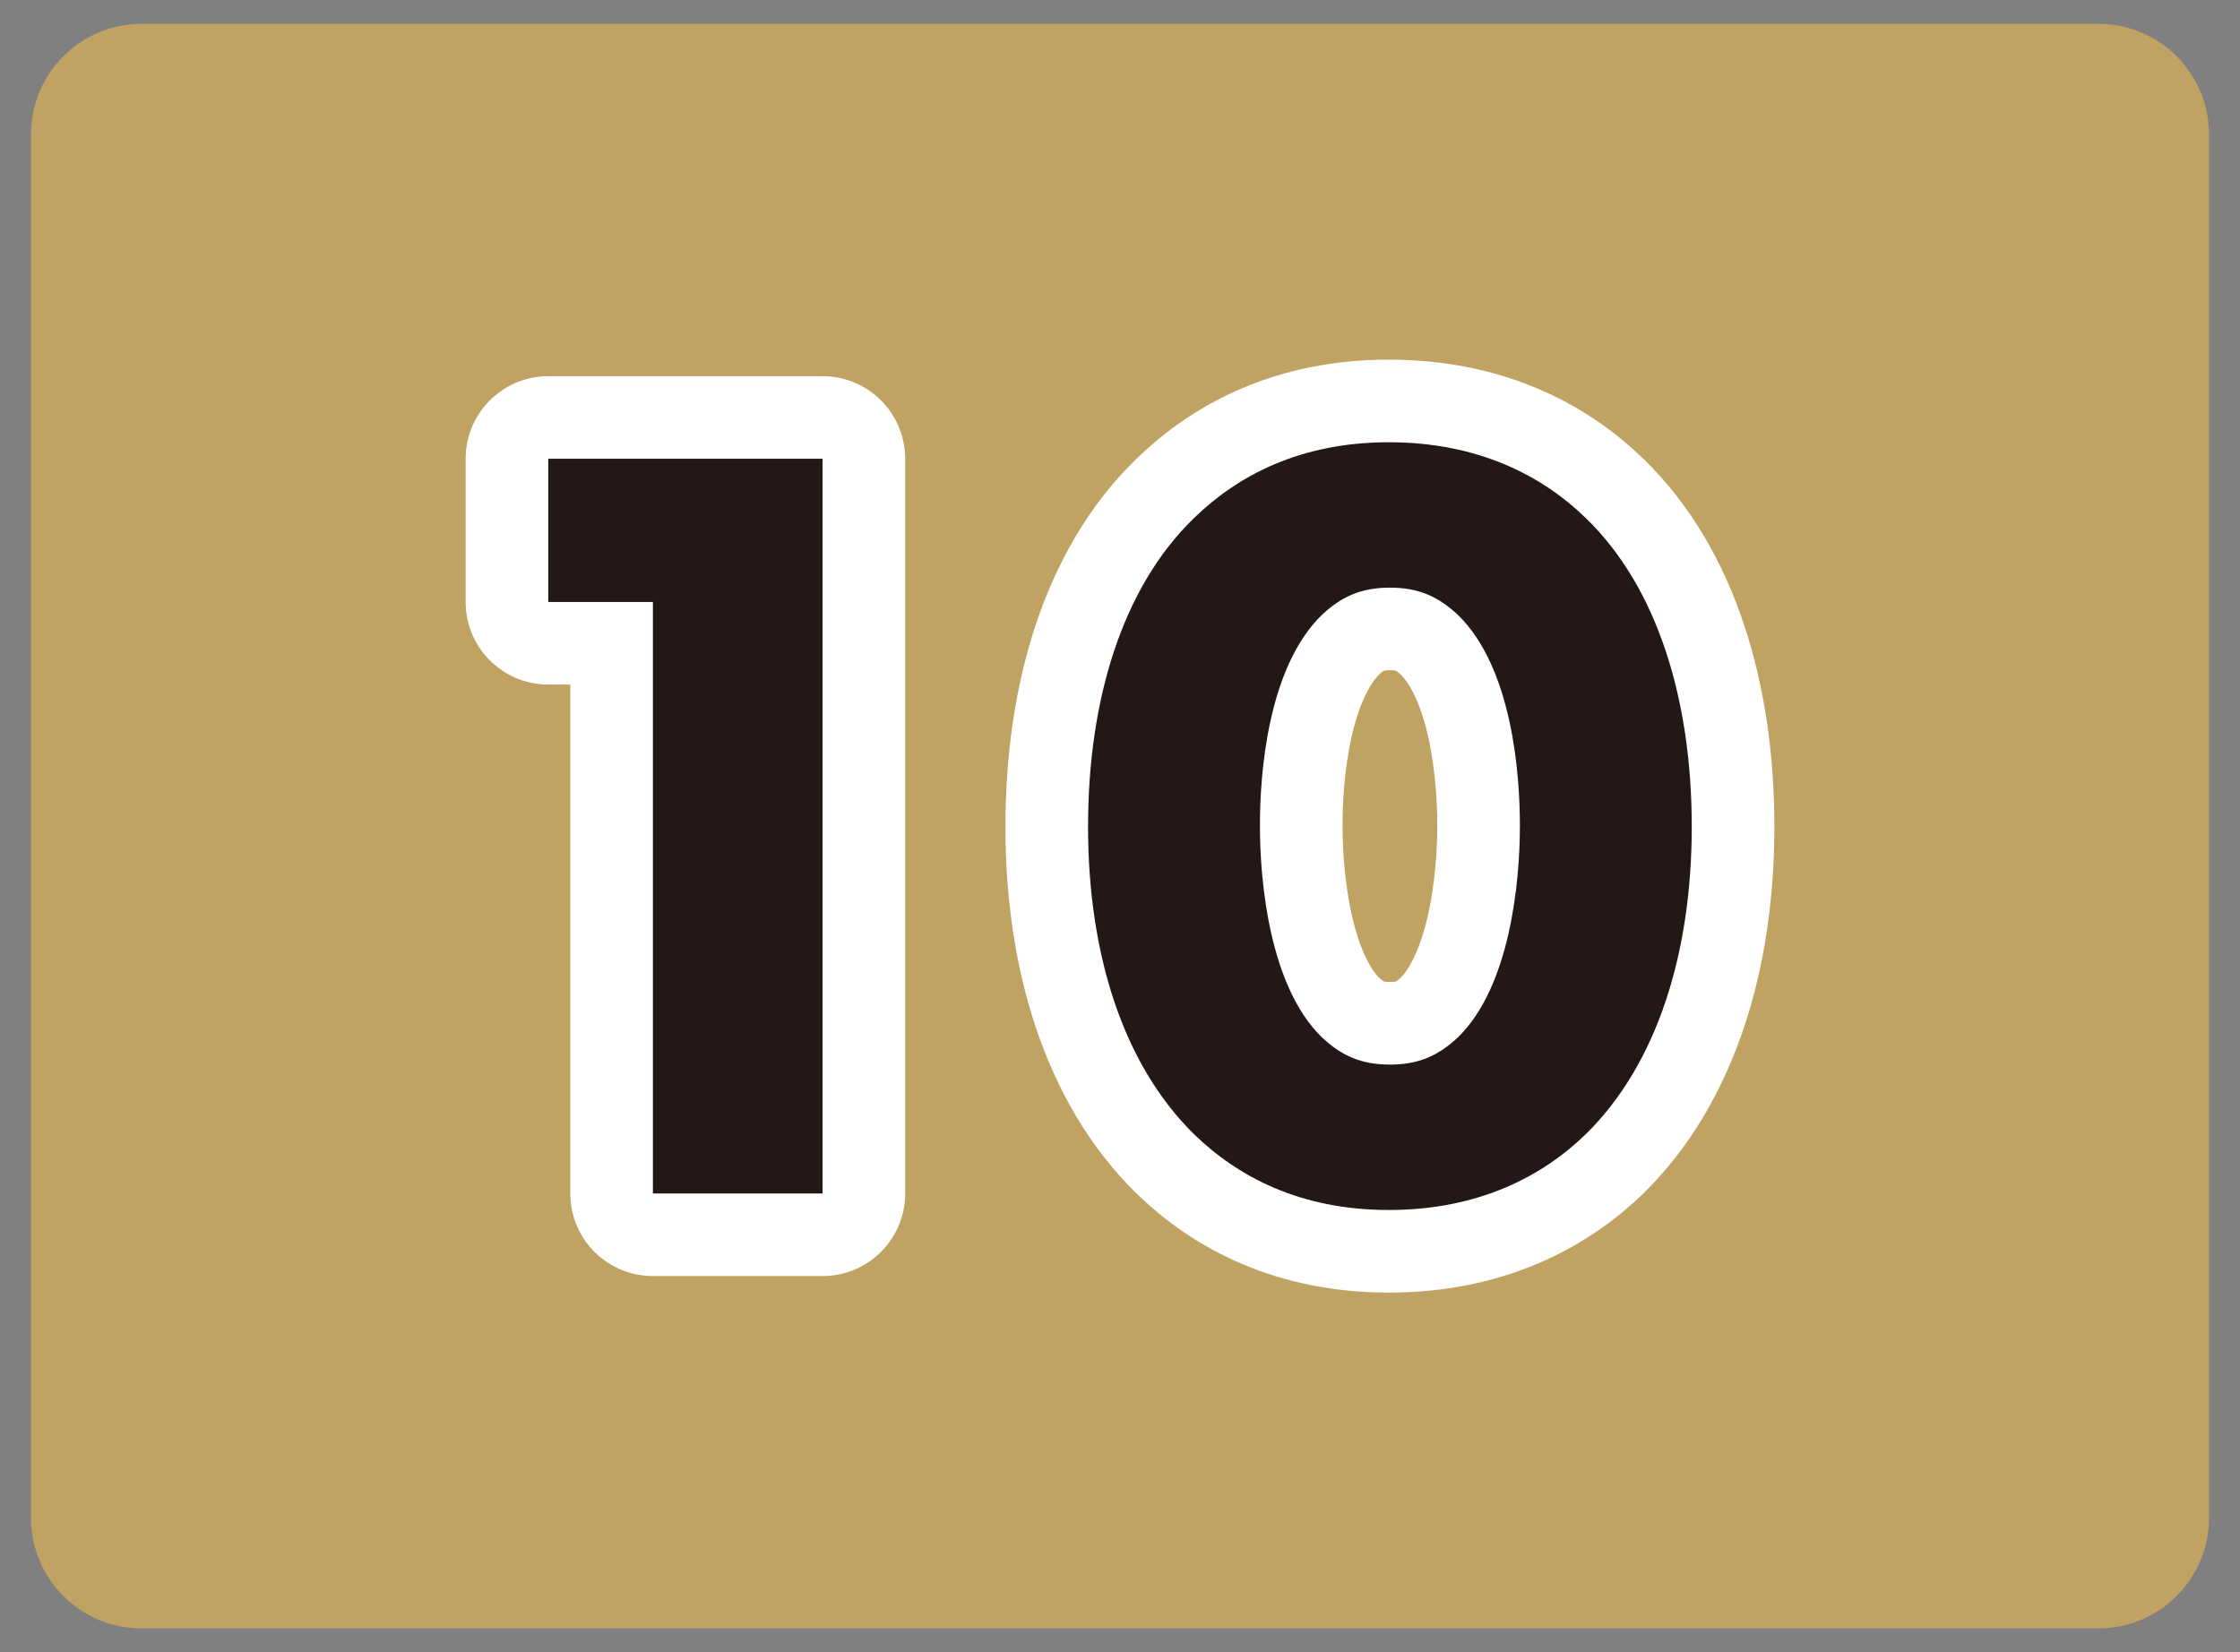
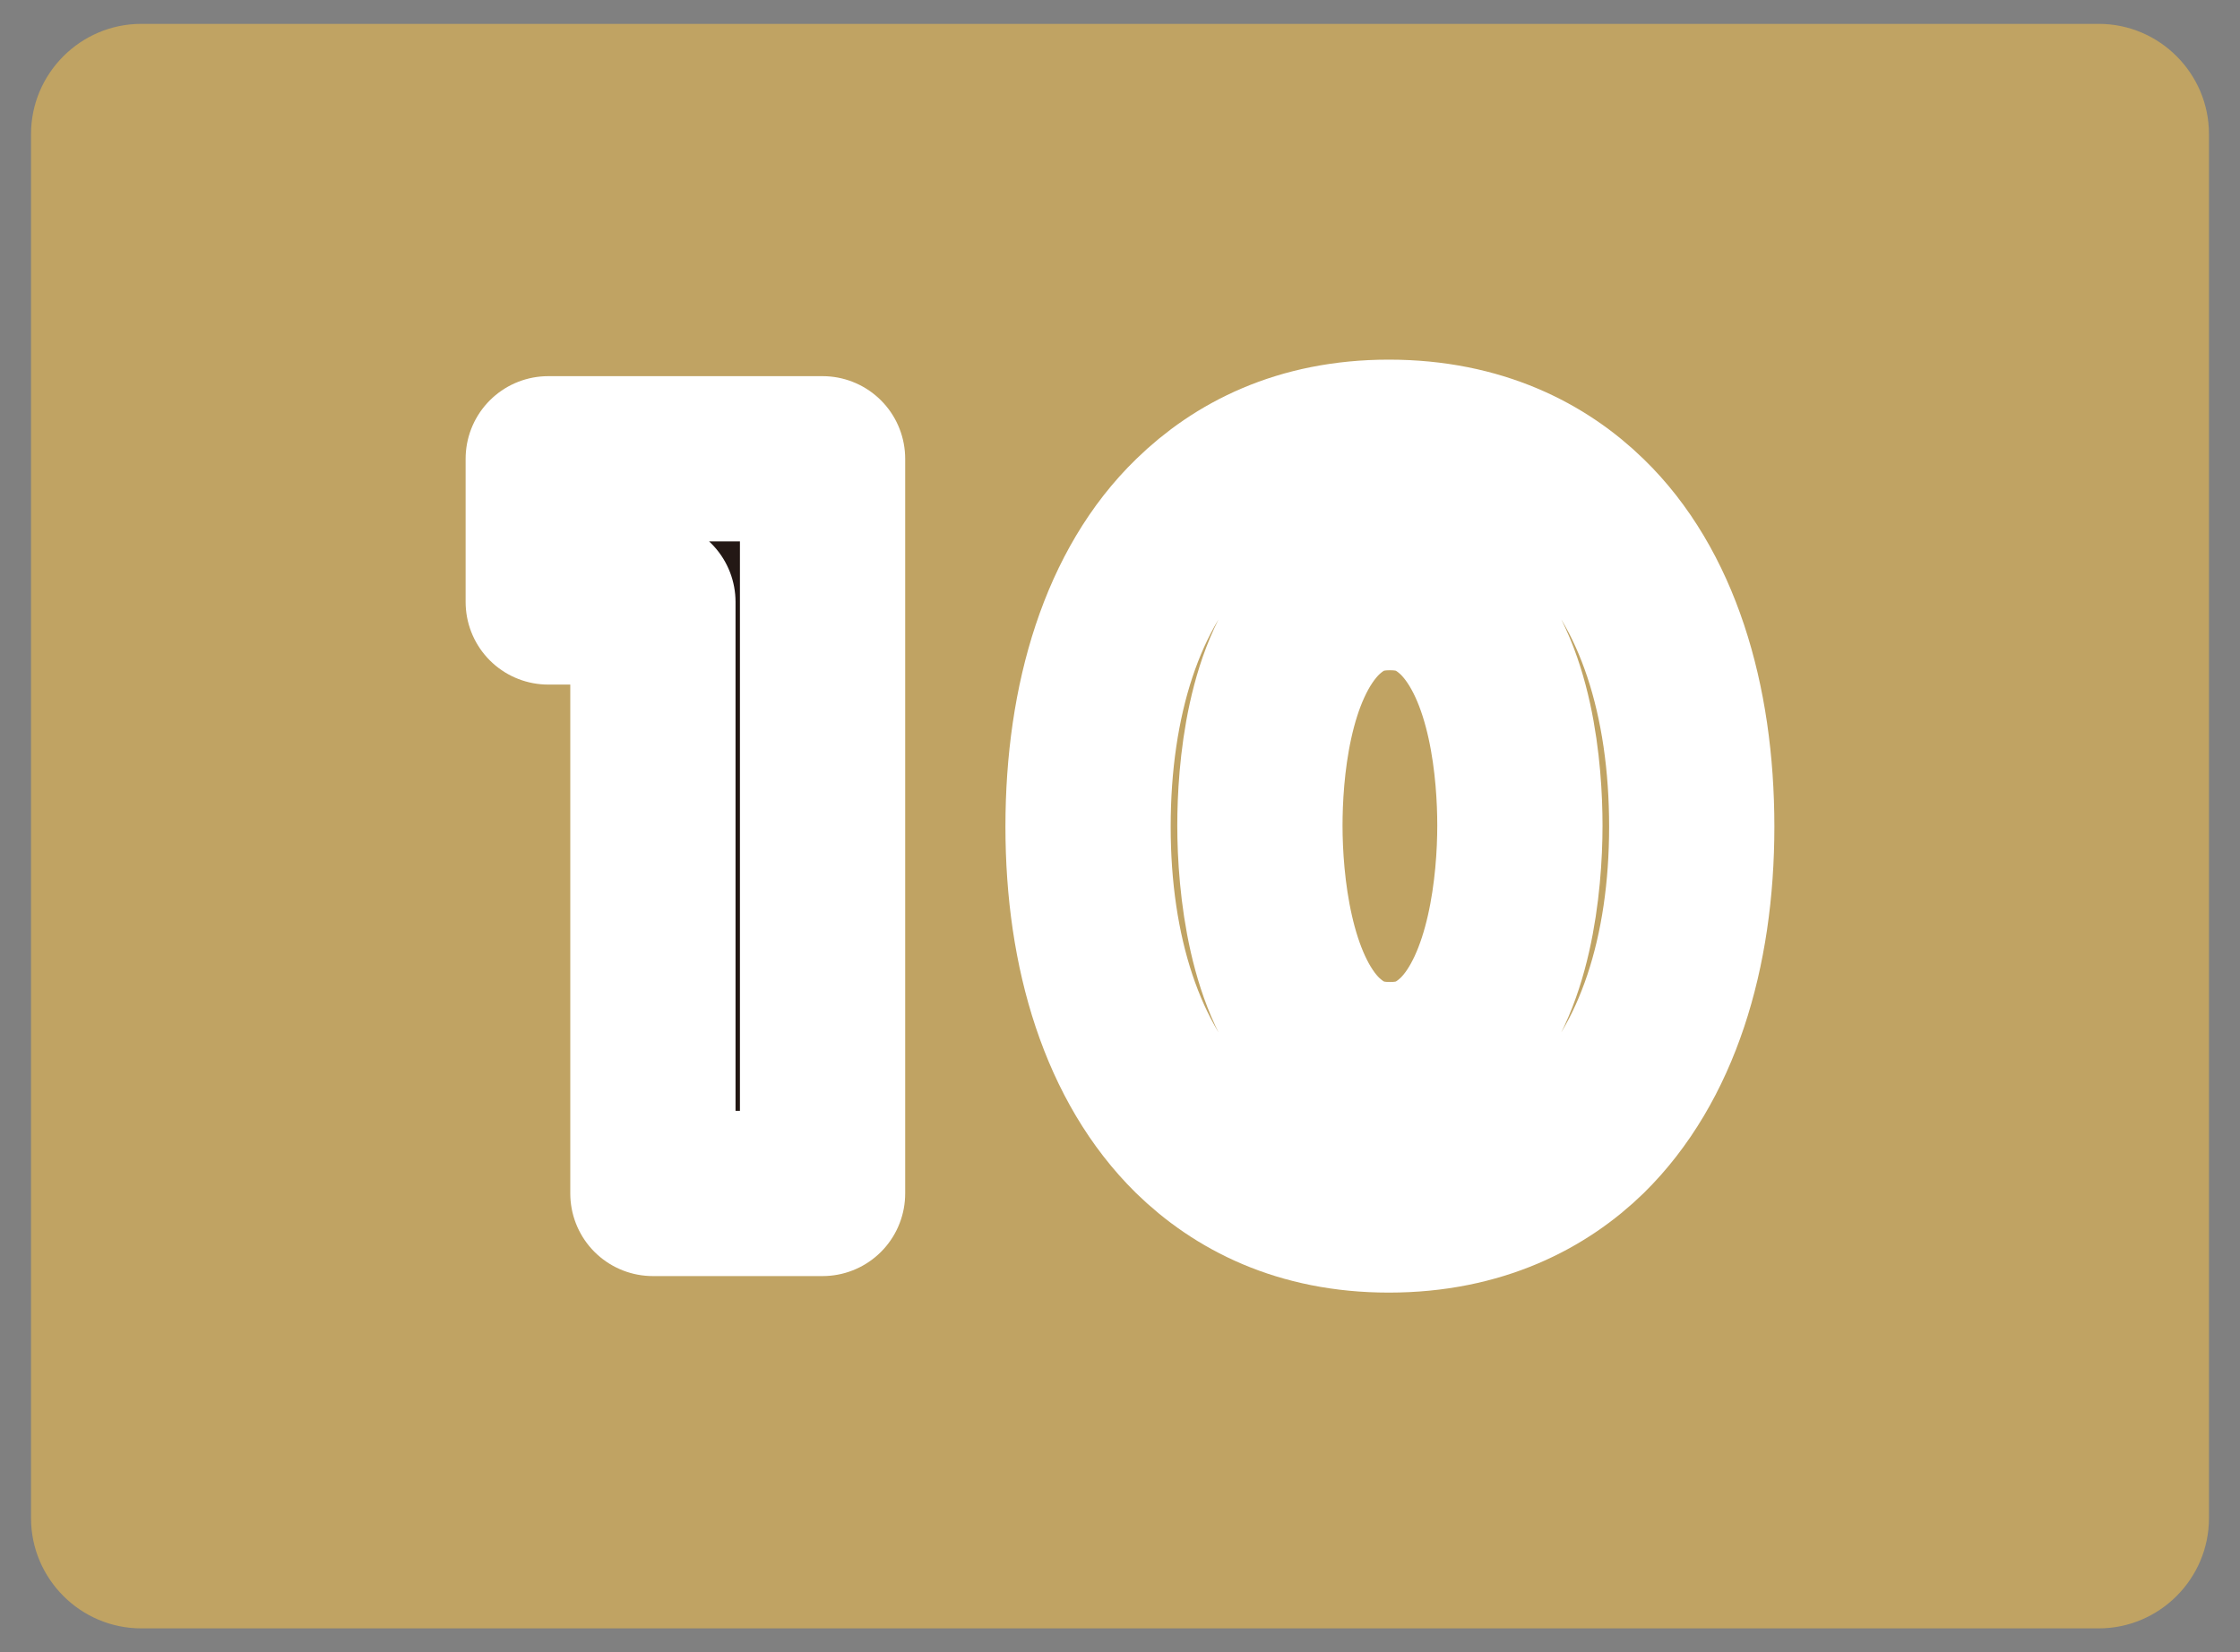
<svg xmlns="http://www.w3.org/2000/svg" version="1.1" id="レイヤー_1" x="0px" y="0px" viewBox="0 0 122 90" style="enable-background:new 0 0 122 90;" xml:space="preserve">
  <rect x="0" y="0" width="122" height="90" fill="#808080" stroke="none" />
  <style type="text/css">
	.st0{opacity:0.5;}
	.st1{fill:#FFC645;}
	.st2{fill:#231815;}
	.st3{fill:none;stroke:#FFFFFF;stroke-width:9;stroke-linejoin:round;}
</style>
  <g class="st0">
    <path class="st1" d="M120.31,82.7c0,3.3-2.7,6-6,6H7.69c-3.3,0-6-2.7-6-6V7.3c0-3.3,2.7-6,6-6h106.62c3.3,0,6,2.7,6,6   C120.31,7.3,120.31,82.7,120.31,82.7z" />
  </g>
  <g>
    <g>
      <g>
        <path class="st2" d="M35.56,32.79h-5.7v-7.8H44.8v40.02h-9.24C35.56,65.01,35.56,32.79,35.56,32.79z" />
-         <path class="st2" d="M86.38,61.77c-2.34,2.28-5.82,4.14-10.74,4.14c-4.8,0-8.22-1.8-10.62-4.14c-3.9-3.84-5.76-9.9-5.76-16.74     c0-6.9,1.86-13.02,5.76-16.8c2.4-2.34,5.82-4.14,10.62-4.14c4.92,0,8.4,1.86,10.74,4.14c3.9,3.78,5.76,9.9,5.76,16.8     C92.14,51.87,90.28,57.93,86.38,61.77z M71.98,33.51c-2.94,2.88-3.36,8.64-3.36,11.46c0,3.12,0.54,8.76,3.36,11.52     c1.08,1.02,2.16,1.5,3.72,1.5s2.64-0.48,3.72-1.5c2.82-2.76,3.36-8.4,3.36-11.52c0-2.82-0.42-8.58-3.36-11.46     c-1.08-1.02-2.16-1.5-3.72-1.5S73.06,32.49,71.98,33.51z" />
      </g>
    </g>
    <g>
      <g>
        <path class="st3" d="M35.56,32.79h-5.7v-7.8H44.8v40.02h-9.24C35.56,65.01,35.56,32.79,35.56,32.79z" />
        <path class="st3" d="M86.38,61.77c-2.34,2.28-5.82,4.14-10.74,4.14c-4.8,0-8.22-1.8-10.62-4.14c-3.9-3.84-5.76-9.9-5.76-16.74     c0-6.9,1.86-13.02,5.76-16.8c2.4-2.34,5.82-4.14,10.62-4.14c4.92,0,8.4,1.86,10.74,4.14c3.9,3.78,5.76,9.9,5.76,16.8     C92.14,51.87,90.28,57.93,86.38,61.77z M71.98,33.51c-2.94,2.88-3.36,8.64-3.36,11.46c0,3.12,0.54,8.76,3.36,11.52     c1.08,1.02,2.16,1.5,3.72,1.5s2.64-0.48,3.72-1.5c2.82-2.76,3.36-8.4,3.36-11.52c0-2.82-0.42-8.58-3.36-11.46     c-1.08-1.02-2.16-1.5-3.72-1.5S73.06,32.49,71.98,33.51z" />
      </g>
    </g>
    <g>
      <g>
-         <path class="st2" d="M35.56,32.79h-5.7v-7.8H44.8v40.02h-9.24C35.56,65.01,35.56,32.79,35.56,32.79z" />
-         <path class="st2" d="M86.38,61.77c-2.34,2.28-5.82,4.14-10.74,4.14c-4.8,0-8.22-1.8-10.62-4.14c-3.9-3.84-5.76-9.9-5.76-16.74     c0-6.9,1.86-13.02,5.76-16.8c2.4-2.34,5.82-4.14,10.62-4.14c4.92,0,8.4,1.86,10.74,4.14c3.9,3.78,5.76,9.9,5.76,16.8     C92.14,51.87,90.28,57.93,86.38,61.77z M71.98,33.51c-2.94,2.88-3.36,8.64-3.36,11.46c0,3.12,0.54,8.76,3.36,11.52     c1.08,1.02,2.16,1.5,3.72,1.5s2.64-0.48,3.72-1.5c2.82-2.76,3.36-8.4,3.36-11.52c0-2.82-0.42-8.58-3.36-11.46     c-1.08-1.02-2.16-1.5-3.72-1.5S73.06,32.49,71.98,33.51z" />
-       </g>
+         </g>
    </g>
  </g>
</svg>